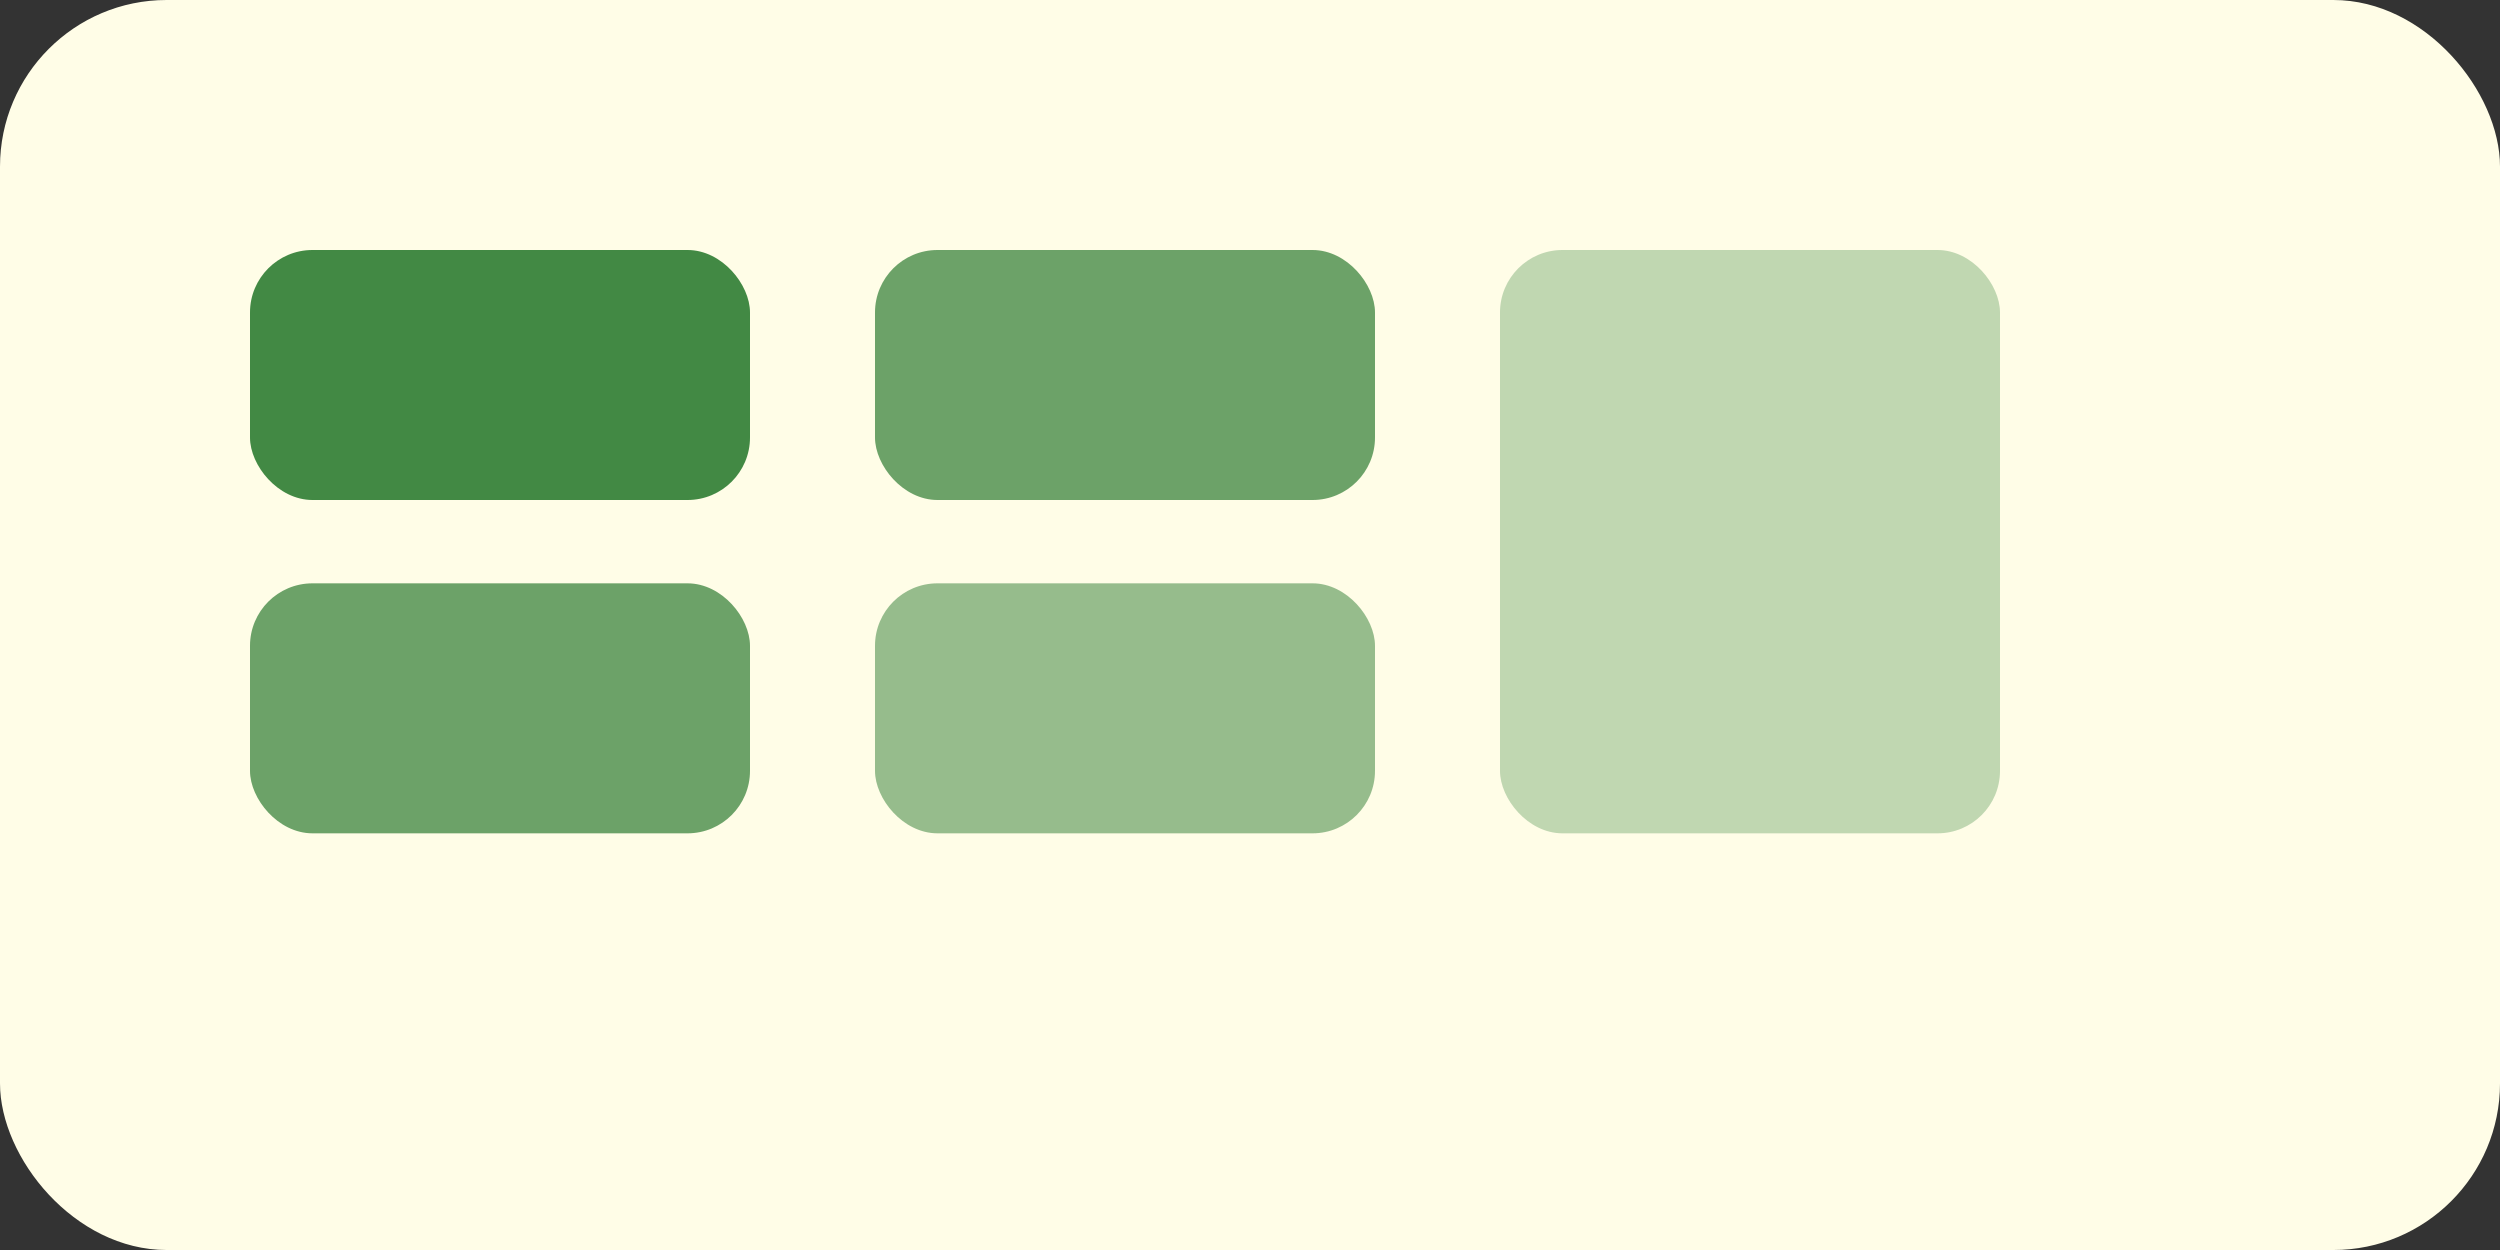
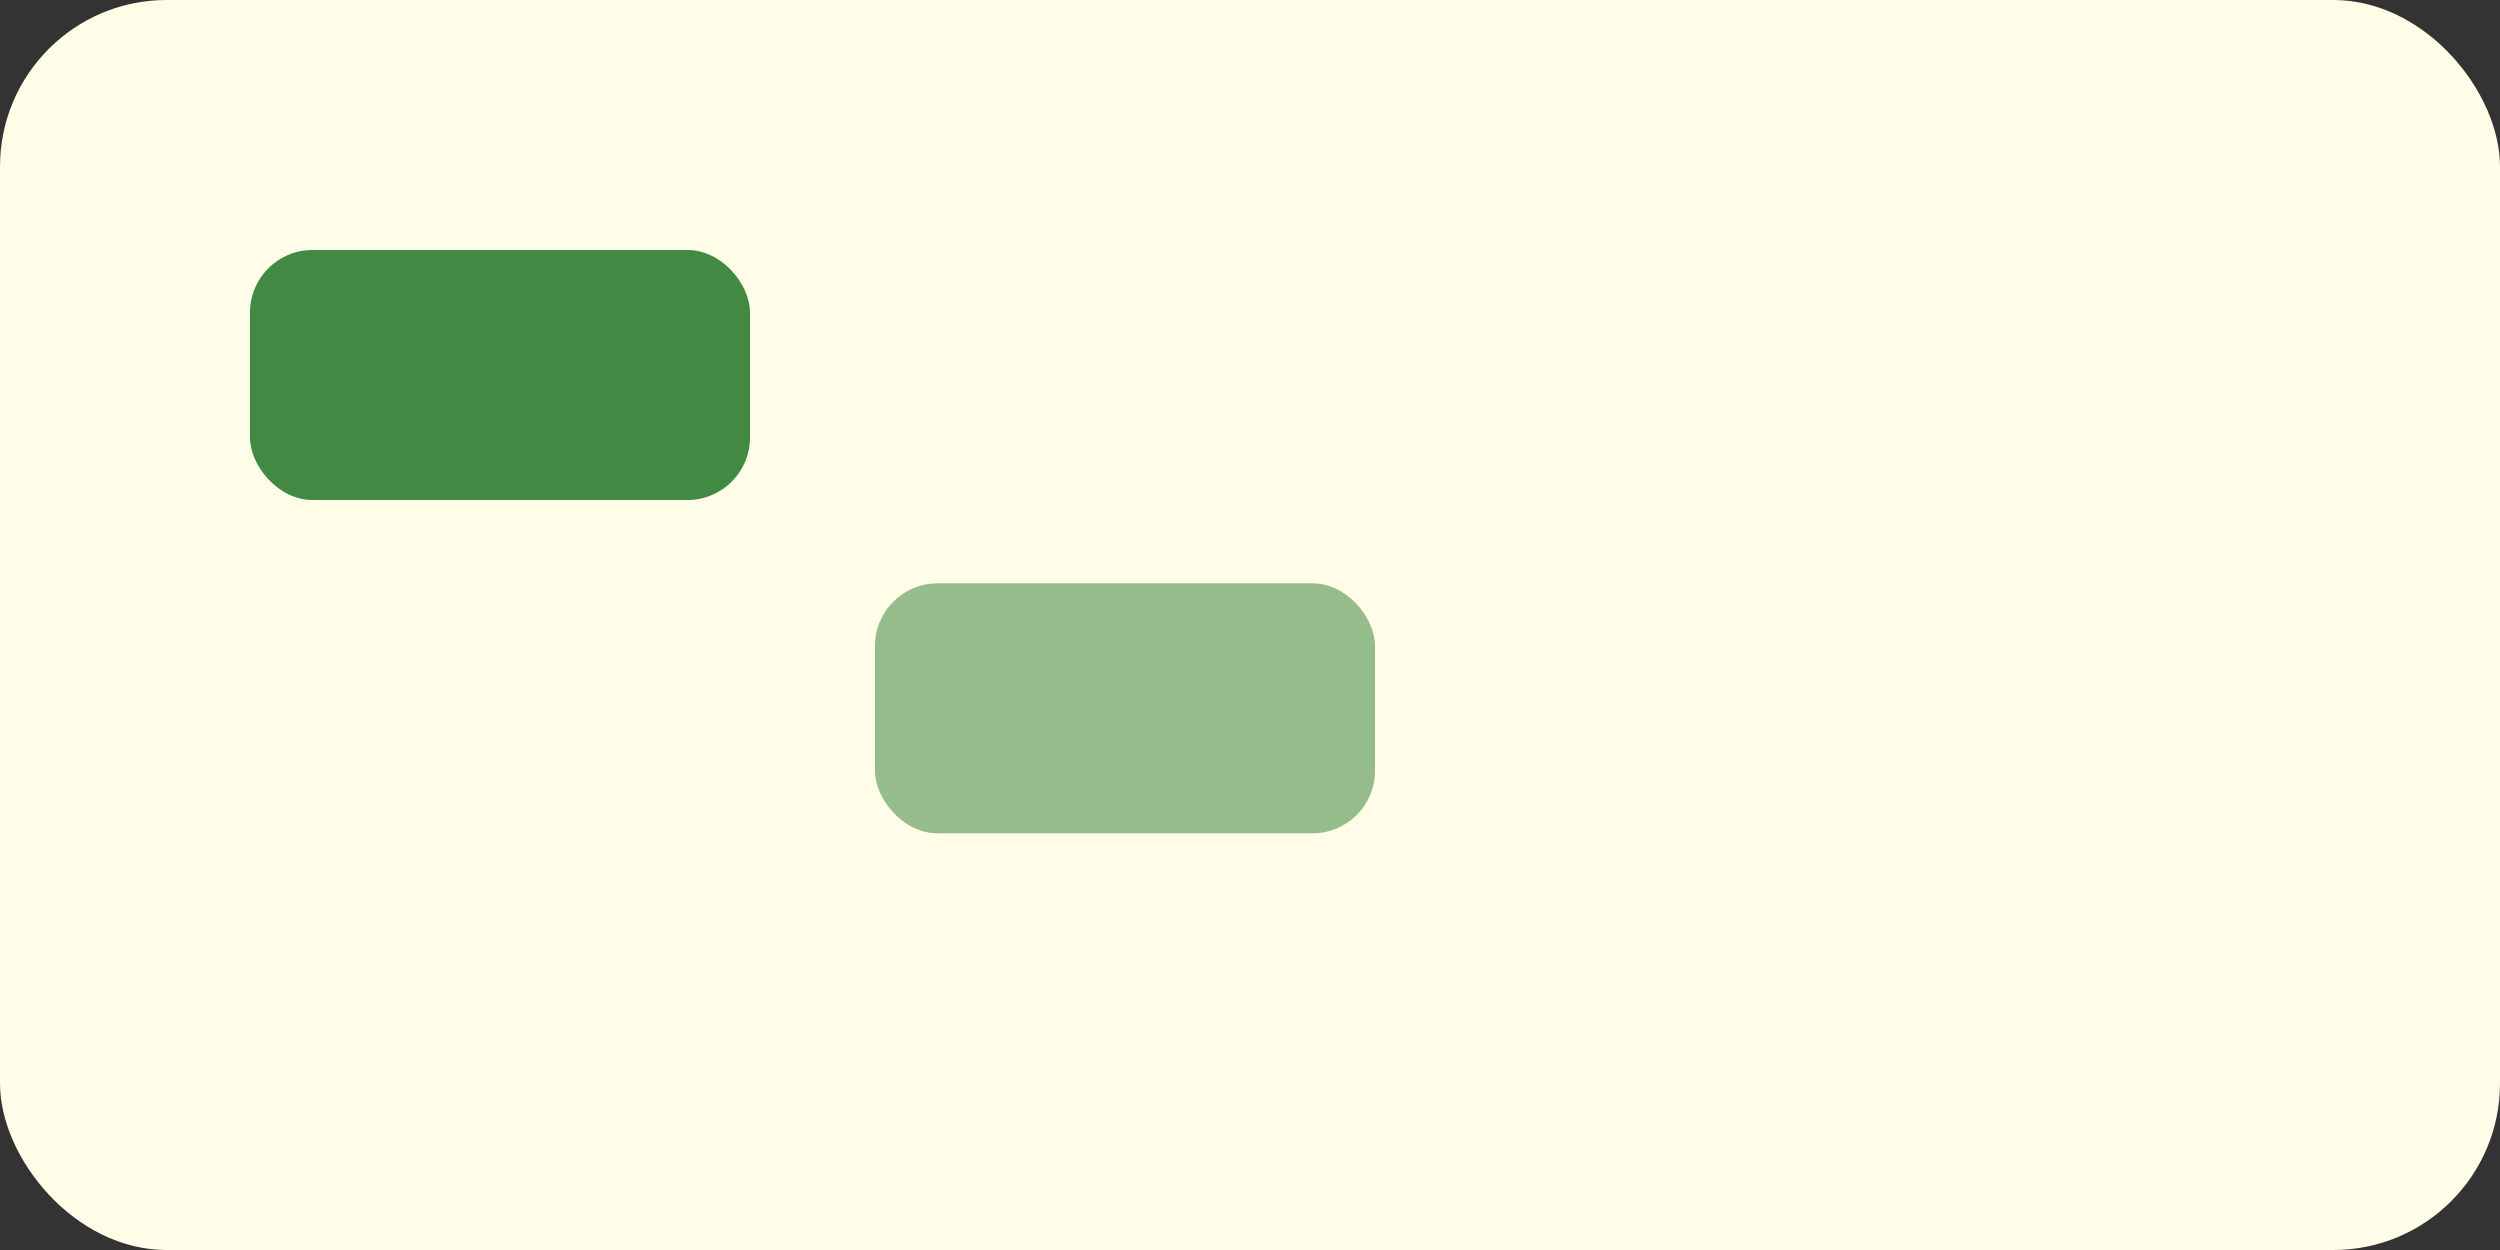
<svg xmlns="http://www.w3.org/2000/svg" viewBox="0 0 240 120">
  <rect x="0" y="0" width="240" height="120" fill="#333333" stroke="none" />
  <rect width="240" height="120" rx="16" fill="#fffde7" />
  <g>
    <rect x="24" y="24" width="48" height="24" rx="6" fill="#2e7d32" opacity=".9" />
-     <rect x="24" y="56" width="48" height="24" rx="6" fill="#2e7d32" opacity=".7" />
-     <rect x="84" y="24" width="48" height="24" rx="6" fill="#2e7d32" opacity=".7" />
    <rect x="84" y="56" width="48" height="24" rx="6" fill="#2e7d32" opacity=".5" />
-     <rect x="144" y="24" width="48" height="56" rx="6" fill="#2e7d32" opacity=".3" />
  </g>
</svg>